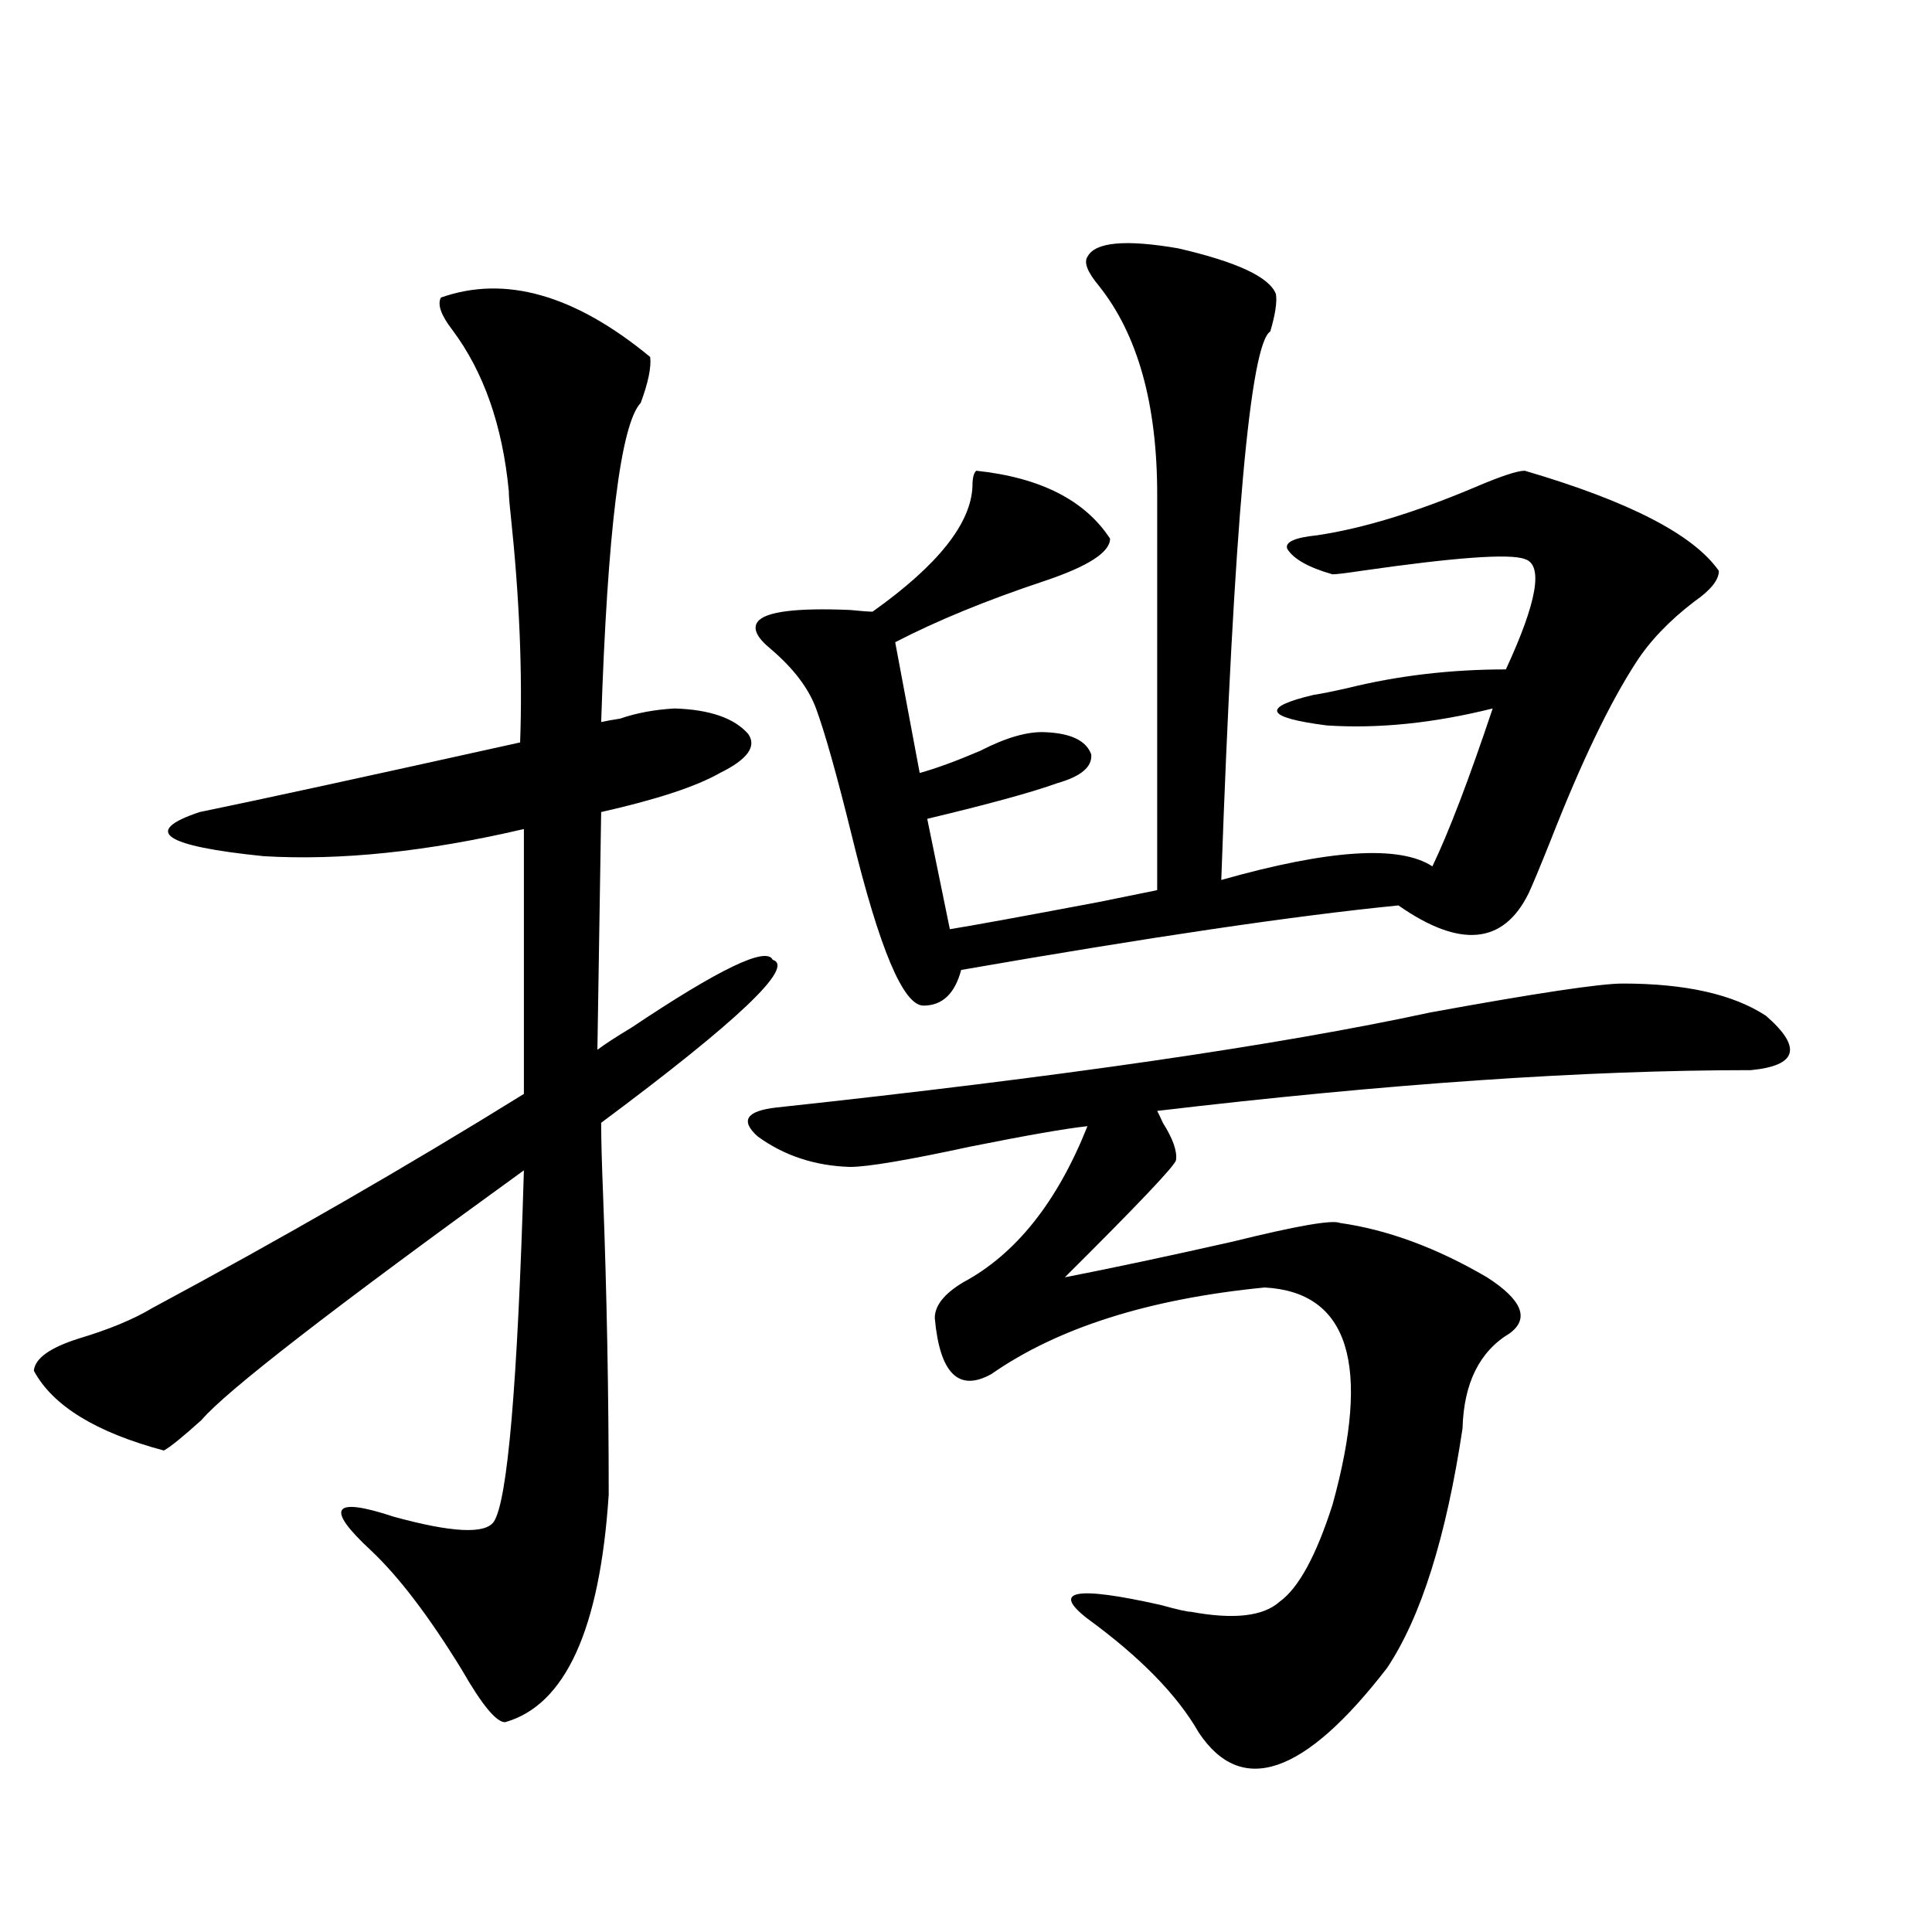
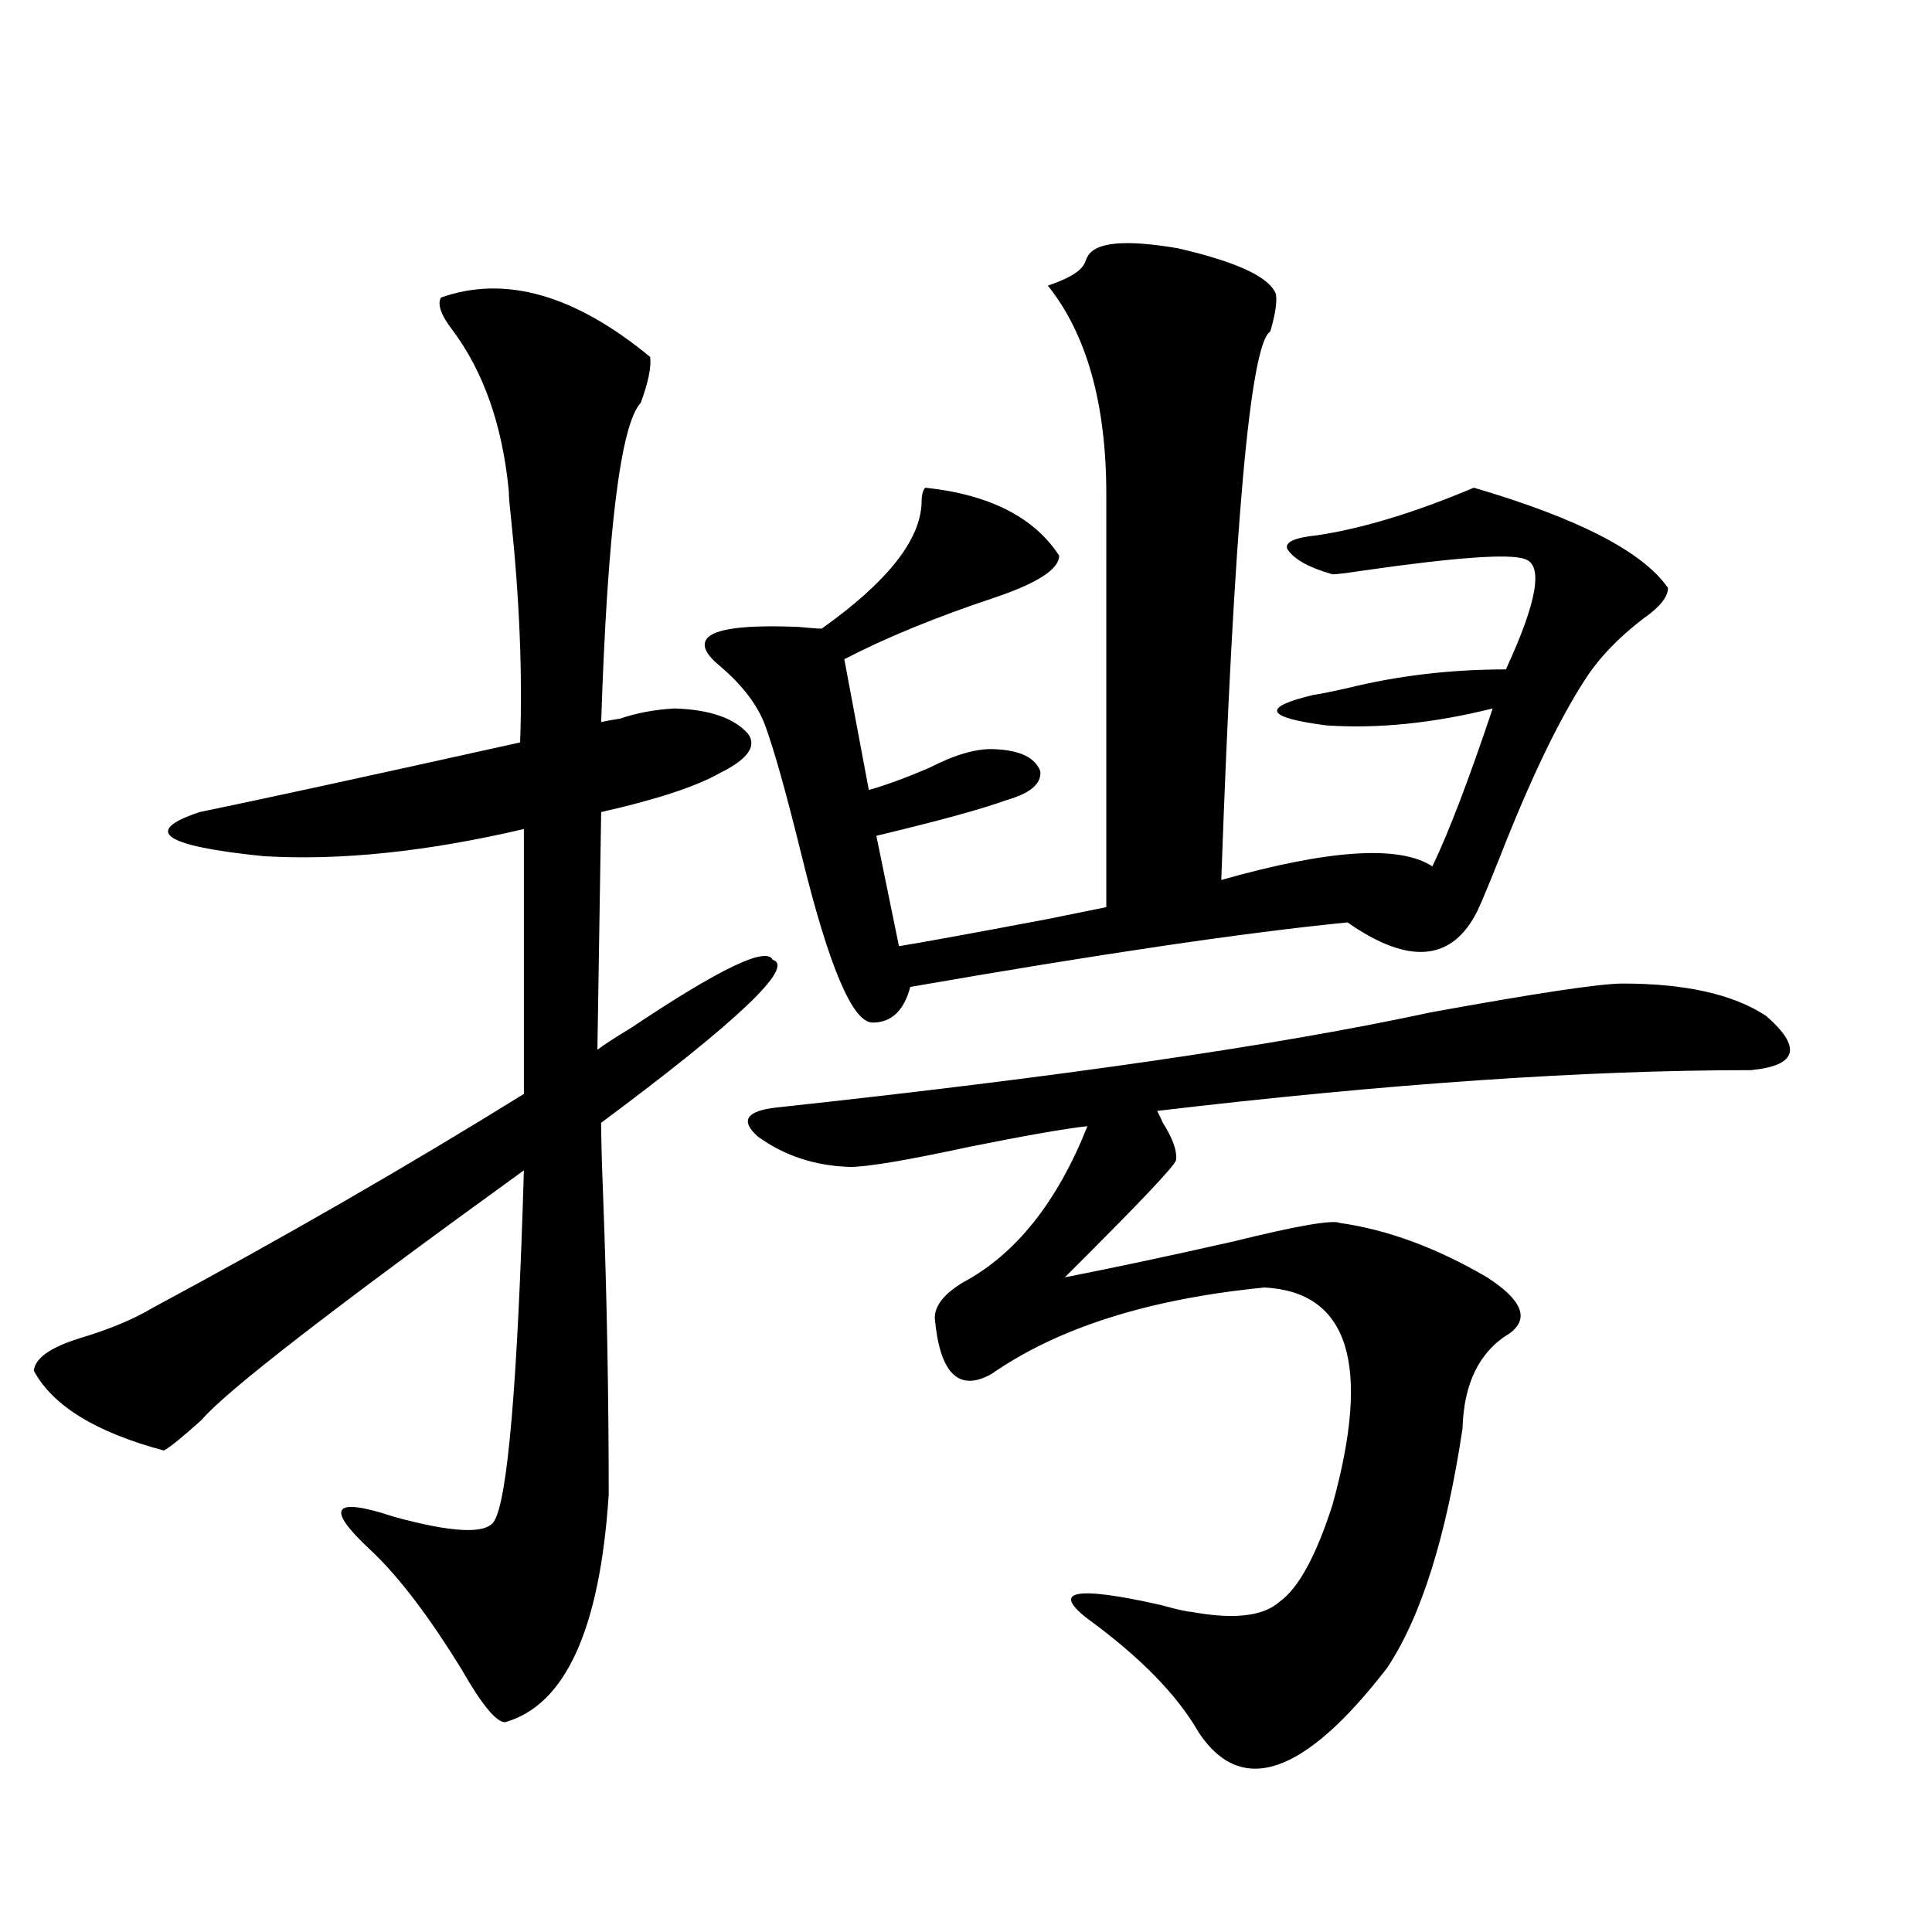
<svg xmlns="http://www.w3.org/2000/svg" version="1.1" id="图层_1" x="0px" y="0px" width="1000px" height="1000px" viewBox="0 0 1000 1000" enable-background="new 0 0 1000 1000" xml:space="preserve">
-   <path d="M228.238,154.004c33.17-11.714,69.267-1.455,108.29,30.762c0.641,5.273-0.976,13.184-4.878,23.73  c-10.411,11.138-17.24,66.221-20.487,165.234c2.592-0.576,5.854-1.167,9.756-1.758c8.445-2.925,17.881-4.683,28.292-5.273  c18.201,0.591,30.884,4.985,38.048,13.184c4.543,6.455-0.335,13.184-14.634,20.215c-12.362,7.031-32.85,13.774-61.462,20.215  l-1.951,123.047c3.902-2.925,9.756-6.729,17.561-11.426c45.518-30.459,69.907-42.188,73.169-35.156  c11.707,3.516-17.896,31.641-88.778,84.375c0,8.213,0.32,20.518,0.976,36.914c1.951,51.567,2.927,103.423,2.927,155.566  c-4.558,69.723-22.438,108.984-53.657,117.773c-4.558,0-12.042-9.091-22.438-27.246c-16.92-27.548-32.529-48.037-46.828-61.523  c-24.069-22.261-20.167-28.125,11.707-17.578c29.908,8.213,47.148,9.092,51.706,2.637c7.149-10.547,12.348-71.191,15.609-181.934  c-98.869,71.494-154.478,114.561-166.825,129.199c-9.756,8.789-16.265,14.063-19.512,15.82c-35.121-9.365-57.56-23.14-67.315-41.309  c0.641-6.44,8.445-12.002,23.414-16.699c15.609-4.683,28.292-9.956,38.048-15.82c67.636-36.323,131.704-73.237,192.19-110.742  V429.102c-50.09,11.729-94.967,16.411-134.631,14.063c-52.041-5.273-63.093-12.881-33.17-22.852  c28.612-5.85,83.9-17.866,165.85-36.035c1.296-35.732-0.335-74.995-4.878-117.773c-0.655-5.85-0.976-9.956-0.976-12.305  c-3.262-33.975-13.018-61.812-29.268-83.496C228.238,163.096,226.287,157.52,228.238,154.004z M839.931,509.082  c32.515,0,57.225,5.576,74.145,16.699c18.856,16.411,16.25,25.791-7.805,28.125c-85.852,0-188.288,7.031-307.31,21.094  c0.641,1.182,1.616,3.228,2.927,6.152c5.198,8.213,7.47,14.653,6.829,19.336c-0.655,2.939-19.847,23.154-57.56,60.645  c24.055-4.683,53.002-10.835,86.827-18.457c33.17-8.198,51.706-11.426,55.608-9.668c24.71,3.516,50.075,12.896,76.096,28.125  c18.201,11.729,22.104,21.396,11.707,29.004c-15.609,9.38-23.749,25.791-24.39,49.219c-8.46,56.25-21.463,97.559-39.023,123.926  c-42.926,55.66-75.455,66.797-97.559,33.398c-11.066-19.336-30.243-38.974-57.56-58.887c-18.871-14.639-6.188-16.987,38.048-7.031  c8.445,2.335,13.658,3.516,15.609,3.516c22.104,4.093,37.393,2.335,45.853-5.273c9.756-7.031,18.856-23.73,27.316-50.098  c20.152-72.646,8.445-110.151-35.121-112.5c-59.846,5.864-106.994,20.806-141.46,44.824c-16.92,9.38-26.676-0.288-29.268-29.004  c0-6.44,4.878-12.593,14.634-18.457c27.316-14.639,48.779-41.597,64.389-80.859c-11.066,1.182-31.219,4.697-60.486,10.547  c-32.529,7.031-53.337,10.547-62.438,10.547c-18.216-0.576-34.146-5.85-47.804-15.82c-9.115-8.198-5.854-13.184,9.756-14.941  c146.979-15.82,259.826-32.217,338.528-49.219C795.054,514.067,828.224,509.082,839.931,509.082z M562.864,132.91  c3.902-7.607,19.512-9.077,46.828-4.395c30.563,7.031,47.469,14.941,50.73,23.73c0.641,4.106-0.335,10.547-2.927,19.336  c-10.411,6.455-18.871,101.074-25.365,283.887c55.929-15.82,92.346-18.154,109.266-7.031c8.445-17.578,18.856-44.824,31.219-81.738  c-30.578,7.622-59.19,10.547-85.852,8.789c-31.874-4.092-34.146-9.365-6.829-15.82c3.902-0.576,9.756-1.758,17.561-3.516  c26.006-6.44,53.322-9.668,81.949-9.668c16.25-35.156,19.512-54.189,9.756-57.129c-7.805-2.925-36.097-0.879-84.876,6.152  c-7.805,1.182-12.683,1.758-14.634,1.758c-12.362-3.516-20.167-7.91-23.414-13.184c-1.311-3.516,3.902-5.85,15.609-7.031  c23.414-3.516,50.396-11.714,80.974-24.609c13.658-5.85,22.438-8.789,26.341-8.789c53.978,15.82,87.468,33.11,100.485,51.855  c0,4.697-4.237,9.971-12.683,15.82c-13.018,9.971-23.094,20.518-30.243,31.641c-13.658,21.094-28.292,51.567-43.901,91.406  c-5.854,14.653-9.756,24.033-11.707,28.125c-13.018,26.367-35.456,28.428-67.315,6.152c-53.337,5.273-128.777,16.411-226.336,33.398  c-3.262,12.305-9.756,18.457-19.512,18.457c-10.411,0-22.773-29.292-37.072-87.891c-7.805-31.641-13.993-53.613-18.536-65.918  c-3.902-10.547-11.707-20.791-23.414-30.762c-7.164-5.85-9.436-10.547-6.829-14.063c3.902-5.273,19.832-7.319,47.804-6.152  c5.854,0.591,9.756,0.879,11.707,0.879c33.811-24.019,51.051-45.703,51.706-65.039c0-4.092,0.641-6.729,1.951-7.91  c33.17,3.516,56.249,15.244,69.267,35.156c0,7.031-11.387,14.365-34.146,21.973c-29.923,9.971-55.608,20.518-77.071,31.641  l12.683,67.676c8.445-2.334,18.856-6.152,31.219-11.426c13.658-7.031,25.03-10.244,34.146-9.668  c13.003,0.591,20.808,4.395,23.414,11.426c0.641,6.455-5.213,11.426-17.561,14.941c-13.018,4.697-35.456,10.85-67.315,18.457  l11.707,57.129c11.052-1.758,36.737-6.44,77.071-14.063c14.299-2.925,24.39-4.971,30.243-6.152V255.957  c0-46.87-10.091-82.905-30.243-108.105C562.864,140.82,560.913,135.85,562.864,132.91z" />
+   <path d="M228.238,154.004c33.17-11.714,69.267-1.455,108.29,30.762c0.641,5.273-0.976,13.184-4.878,23.73  c-10.411,11.138-17.24,66.221-20.487,165.234c2.592-0.576,5.854-1.167,9.756-1.758c8.445-2.925,17.881-4.683,28.292-5.273  c18.201,0.591,30.884,4.985,38.048,13.184c4.543,6.455-0.335,13.184-14.634,20.215c-12.362,7.031-32.85,13.774-61.462,20.215  l-1.951,123.047c3.902-2.925,9.756-6.729,17.561-11.426c45.518-30.459,69.907-42.188,73.169-35.156  c11.707,3.516-17.896,31.641-88.778,84.375c0,8.213,0.32,20.518,0.976,36.914c1.951,51.567,2.927,103.423,2.927,155.566  c-4.558,69.723-22.438,108.984-53.657,117.773c-4.558,0-12.042-9.091-22.438-27.246c-16.92-27.548-32.529-48.037-46.828-61.523  c-24.069-22.261-20.167-28.125,11.707-17.578c29.908,8.213,47.148,9.092,51.706,2.637c7.149-10.547,12.348-71.191,15.609-181.934  c-98.869,71.494-154.478,114.561-166.825,129.199c-9.756,8.789-16.265,14.063-19.512,15.82c-35.121-9.365-57.56-23.14-67.315-41.309  c0.641-6.44,8.445-12.002,23.414-16.699c15.609-4.683,28.292-9.956,38.048-15.82c67.636-36.323,131.704-73.237,192.19-110.742  V429.102c-50.09,11.729-94.967,16.411-134.631,14.063c-52.041-5.273-63.093-12.881-33.17-22.852  c28.612-5.85,83.9-17.866,165.85-36.035c1.296-35.732-0.335-74.995-4.878-117.773c-0.655-5.85-0.976-9.956-0.976-12.305  c-3.262-33.975-13.018-61.812-29.268-83.496C228.238,163.096,226.287,157.52,228.238,154.004z M839.931,509.082  c32.515,0,57.225,5.576,74.145,16.699c18.856,16.411,16.25,25.791-7.805,28.125c-85.852,0-188.288,7.031-307.31,21.094  c0.641,1.182,1.616,3.228,2.927,6.152c5.198,8.213,7.47,14.653,6.829,19.336c-0.655,2.939-19.847,23.154-57.56,60.645  c24.055-4.683,53.002-10.835,86.827-18.457c33.17-8.198,51.706-11.426,55.608-9.668c24.71,3.516,50.075,12.896,76.096,28.125  c18.201,11.729,22.104,21.396,11.707,29.004c-15.609,9.38-23.749,25.791-24.39,49.219c-8.46,56.25-21.463,97.559-39.023,123.926  c-42.926,55.66-75.455,66.797-97.559,33.398c-11.066-19.336-30.243-38.974-57.56-58.887c-18.871-14.639-6.188-16.987,38.048-7.031  c8.445,2.335,13.658,3.516,15.609,3.516c22.104,4.093,37.393,2.335,45.853-5.273c9.756-7.031,18.856-23.73,27.316-50.098  c20.152-72.646,8.445-110.151-35.121-112.5c-59.846,5.864-106.994,20.806-141.46,44.824c-16.92,9.38-26.676-0.288-29.268-29.004  c0-6.44,4.878-12.593,14.634-18.457c27.316-14.639,48.779-41.597,64.389-80.859c-11.066,1.182-31.219,4.697-60.486,10.547  c-32.529,7.031-53.337,10.547-62.438,10.547c-18.216-0.576-34.146-5.85-47.804-15.82c-9.115-8.198-5.854-13.184,9.756-14.941  c146.979-15.82,259.826-32.217,338.528-49.219C795.054,514.067,828.224,509.082,839.931,509.082z M562.864,132.91  c3.902-7.607,19.512-9.077,46.828-4.395c30.563,7.031,47.469,14.941,50.73,23.73c0.641,4.106-0.335,10.547-2.927,19.336  c-10.411,6.455-18.871,101.074-25.365,283.887c55.929-15.82,92.346-18.154,109.266-7.031c8.445-17.578,18.856-44.824,31.219-81.738  c-30.578,7.622-59.19,10.547-85.852,8.789c-31.874-4.092-34.146-9.365-6.829-15.82c3.902-0.576,9.756-1.758,17.561-3.516  c26.006-6.44,53.322-9.668,81.949-9.668c16.25-35.156,19.512-54.189,9.756-57.129c-7.805-2.925-36.097-0.879-84.876,6.152  c-7.805,1.182-12.683,1.758-14.634,1.758c-12.362-3.516-20.167-7.91-23.414-13.184c-1.311-3.516,3.902-5.85,15.609-7.031  c23.414-3.516,50.396-11.714,80.974-24.609c53.978,15.82,87.468,33.11,100.485,51.855  c0,4.697-4.237,9.971-12.683,15.82c-13.018,9.971-23.094,20.518-30.243,31.641c-13.658,21.094-28.292,51.567-43.901,91.406  c-5.854,14.653-9.756,24.033-11.707,28.125c-13.018,26.367-35.456,28.428-67.315,6.152c-53.337,5.273-128.777,16.411-226.336,33.398  c-3.262,12.305-9.756,18.457-19.512,18.457c-10.411,0-22.773-29.292-37.072-87.891c-7.805-31.641-13.993-53.613-18.536-65.918  c-3.902-10.547-11.707-20.791-23.414-30.762c-7.164-5.85-9.436-10.547-6.829-14.063c3.902-5.273,19.832-7.319,47.804-6.152  c5.854,0.591,9.756,0.879,11.707,0.879c33.811-24.019,51.051-45.703,51.706-65.039c0-4.092,0.641-6.729,1.951-7.91  c33.17,3.516,56.249,15.244,69.267,35.156c0,7.031-11.387,14.365-34.146,21.973c-29.923,9.971-55.608,20.518-77.071,31.641  l12.683,67.676c8.445-2.334,18.856-6.152,31.219-11.426c13.658-7.031,25.03-10.244,34.146-9.668  c13.003,0.591,20.808,4.395,23.414,11.426c0.641,6.455-5.213,11.426-17.561,14.941c-13.018,4.697-35.456,10.85-67.315,18.457  l11.707,57.129c11.052-1.758,36.737-6.44,77.071-14.063c14.299-2.925,24.39-4.971,30.243-6.152V255.957  c0-46.87-10.091-82.905-30.243-108.105C562.864,140.82,560.913,135.85,562.864,132.91z" />
</svg>